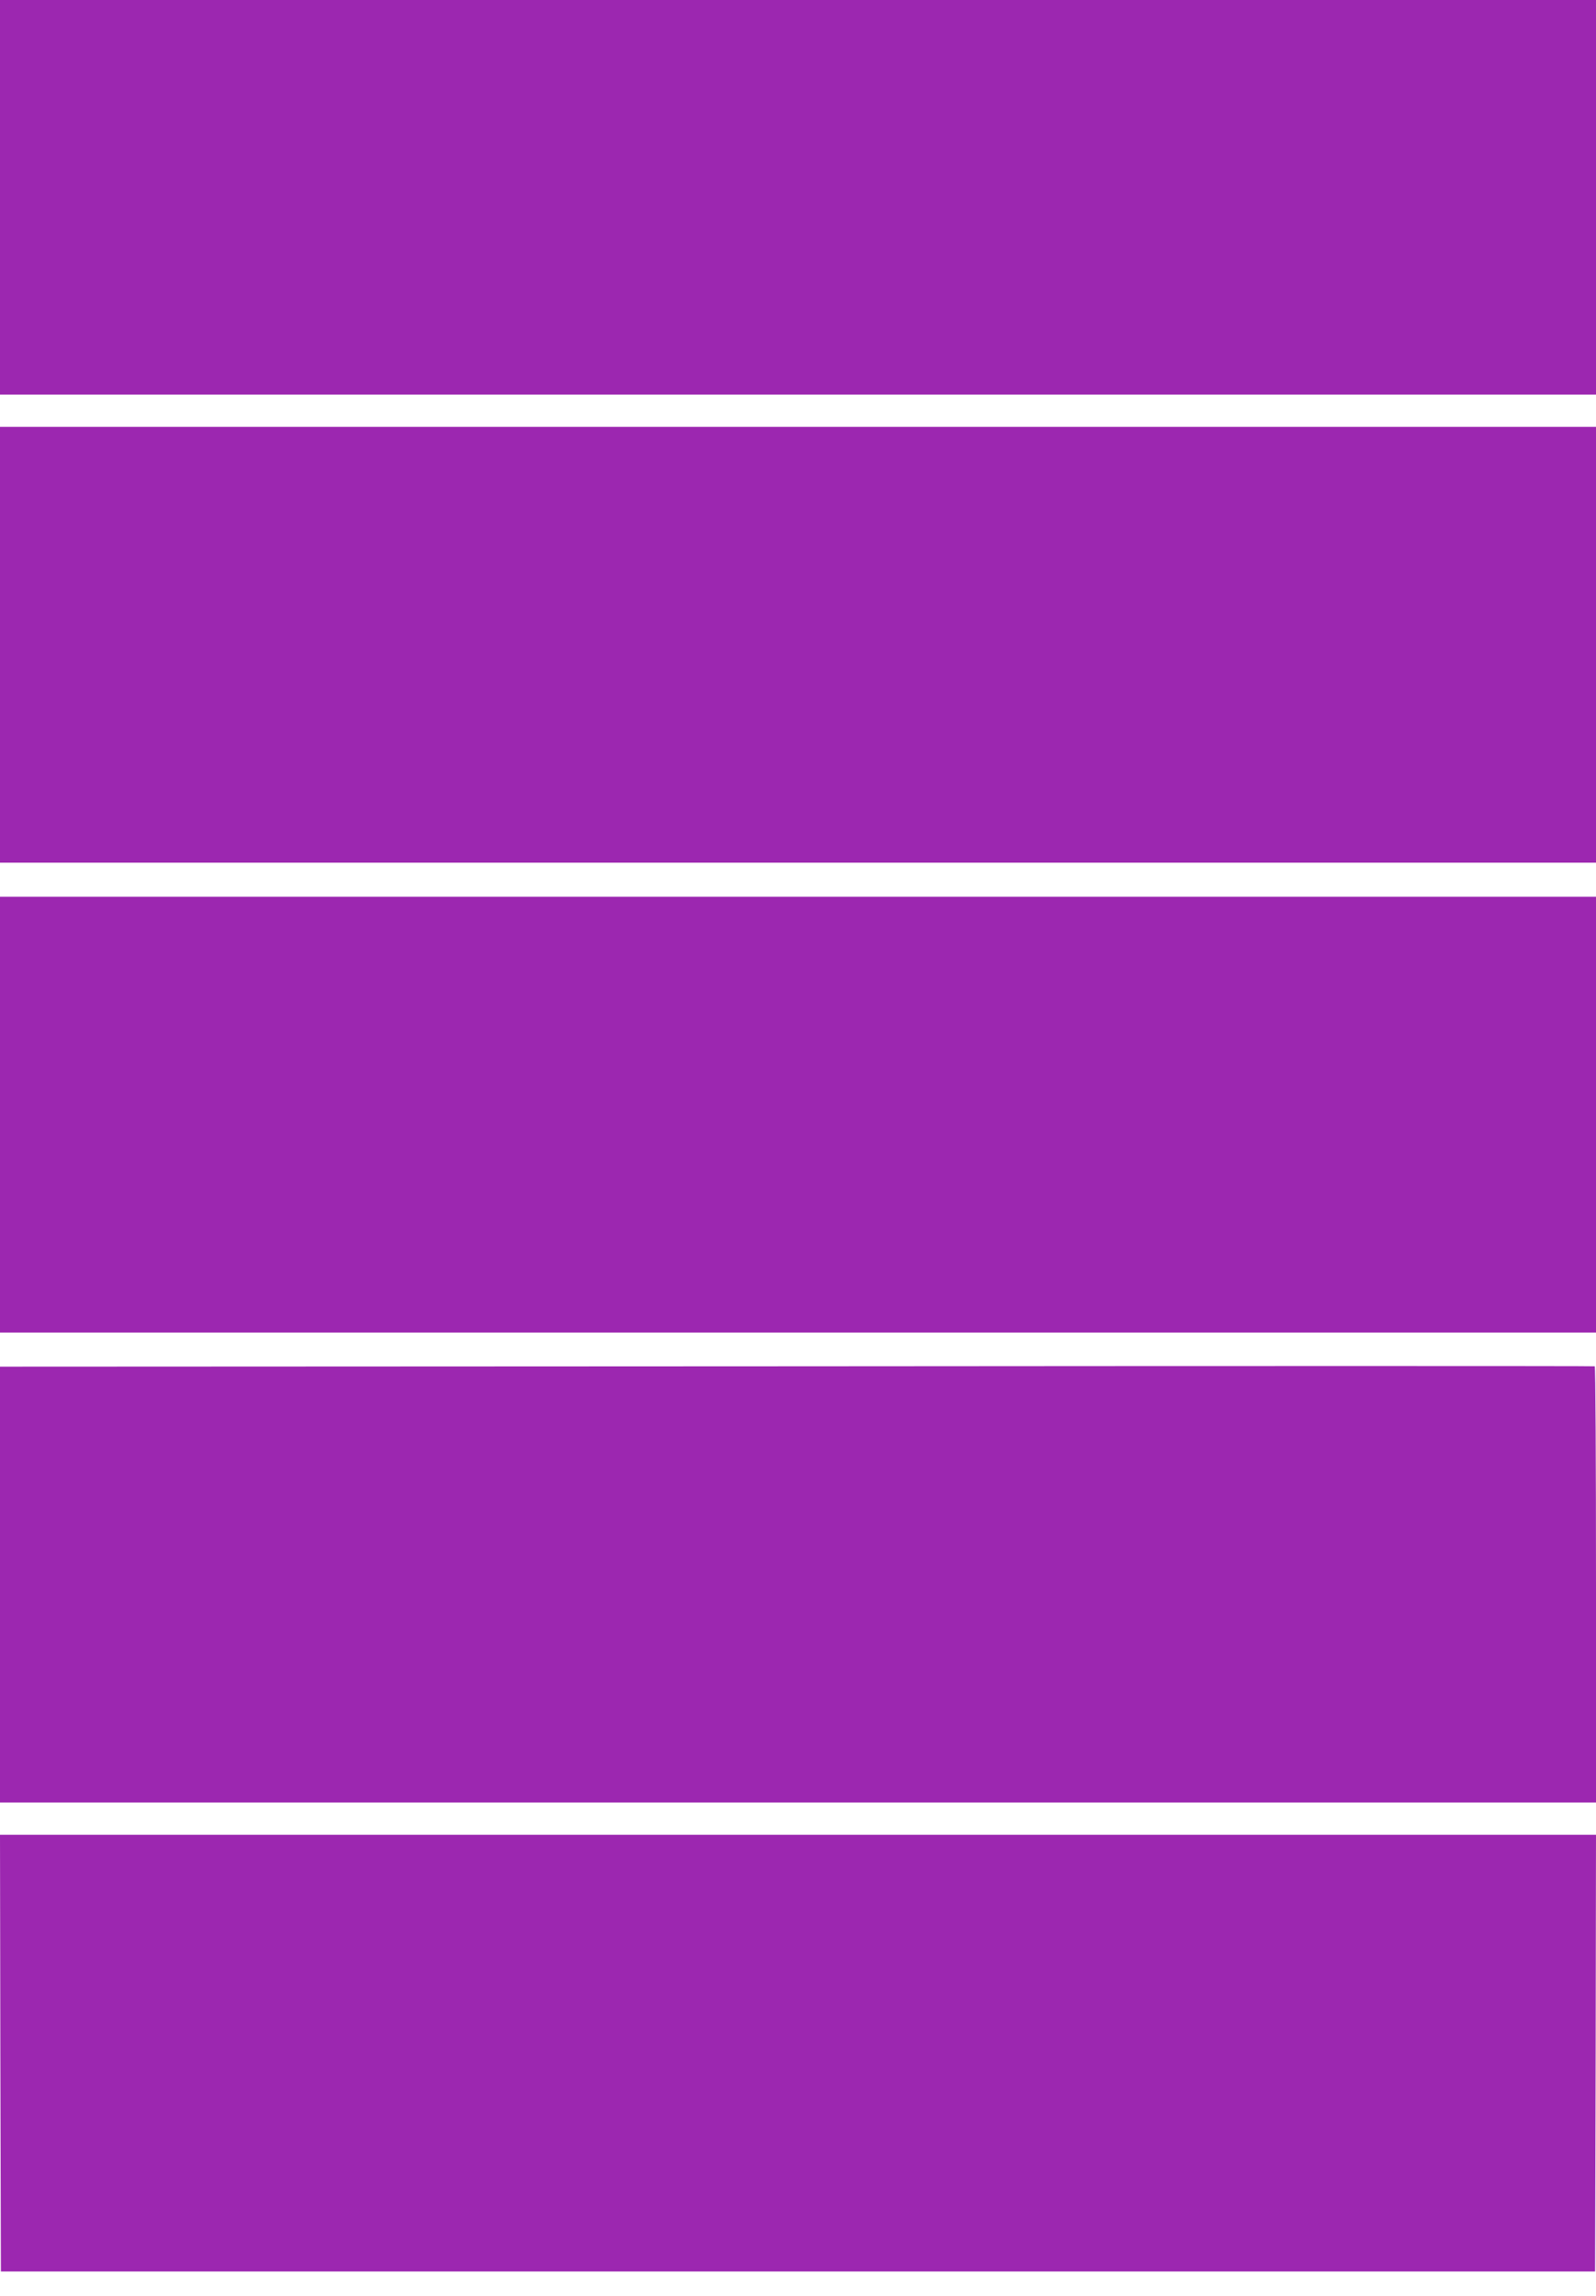
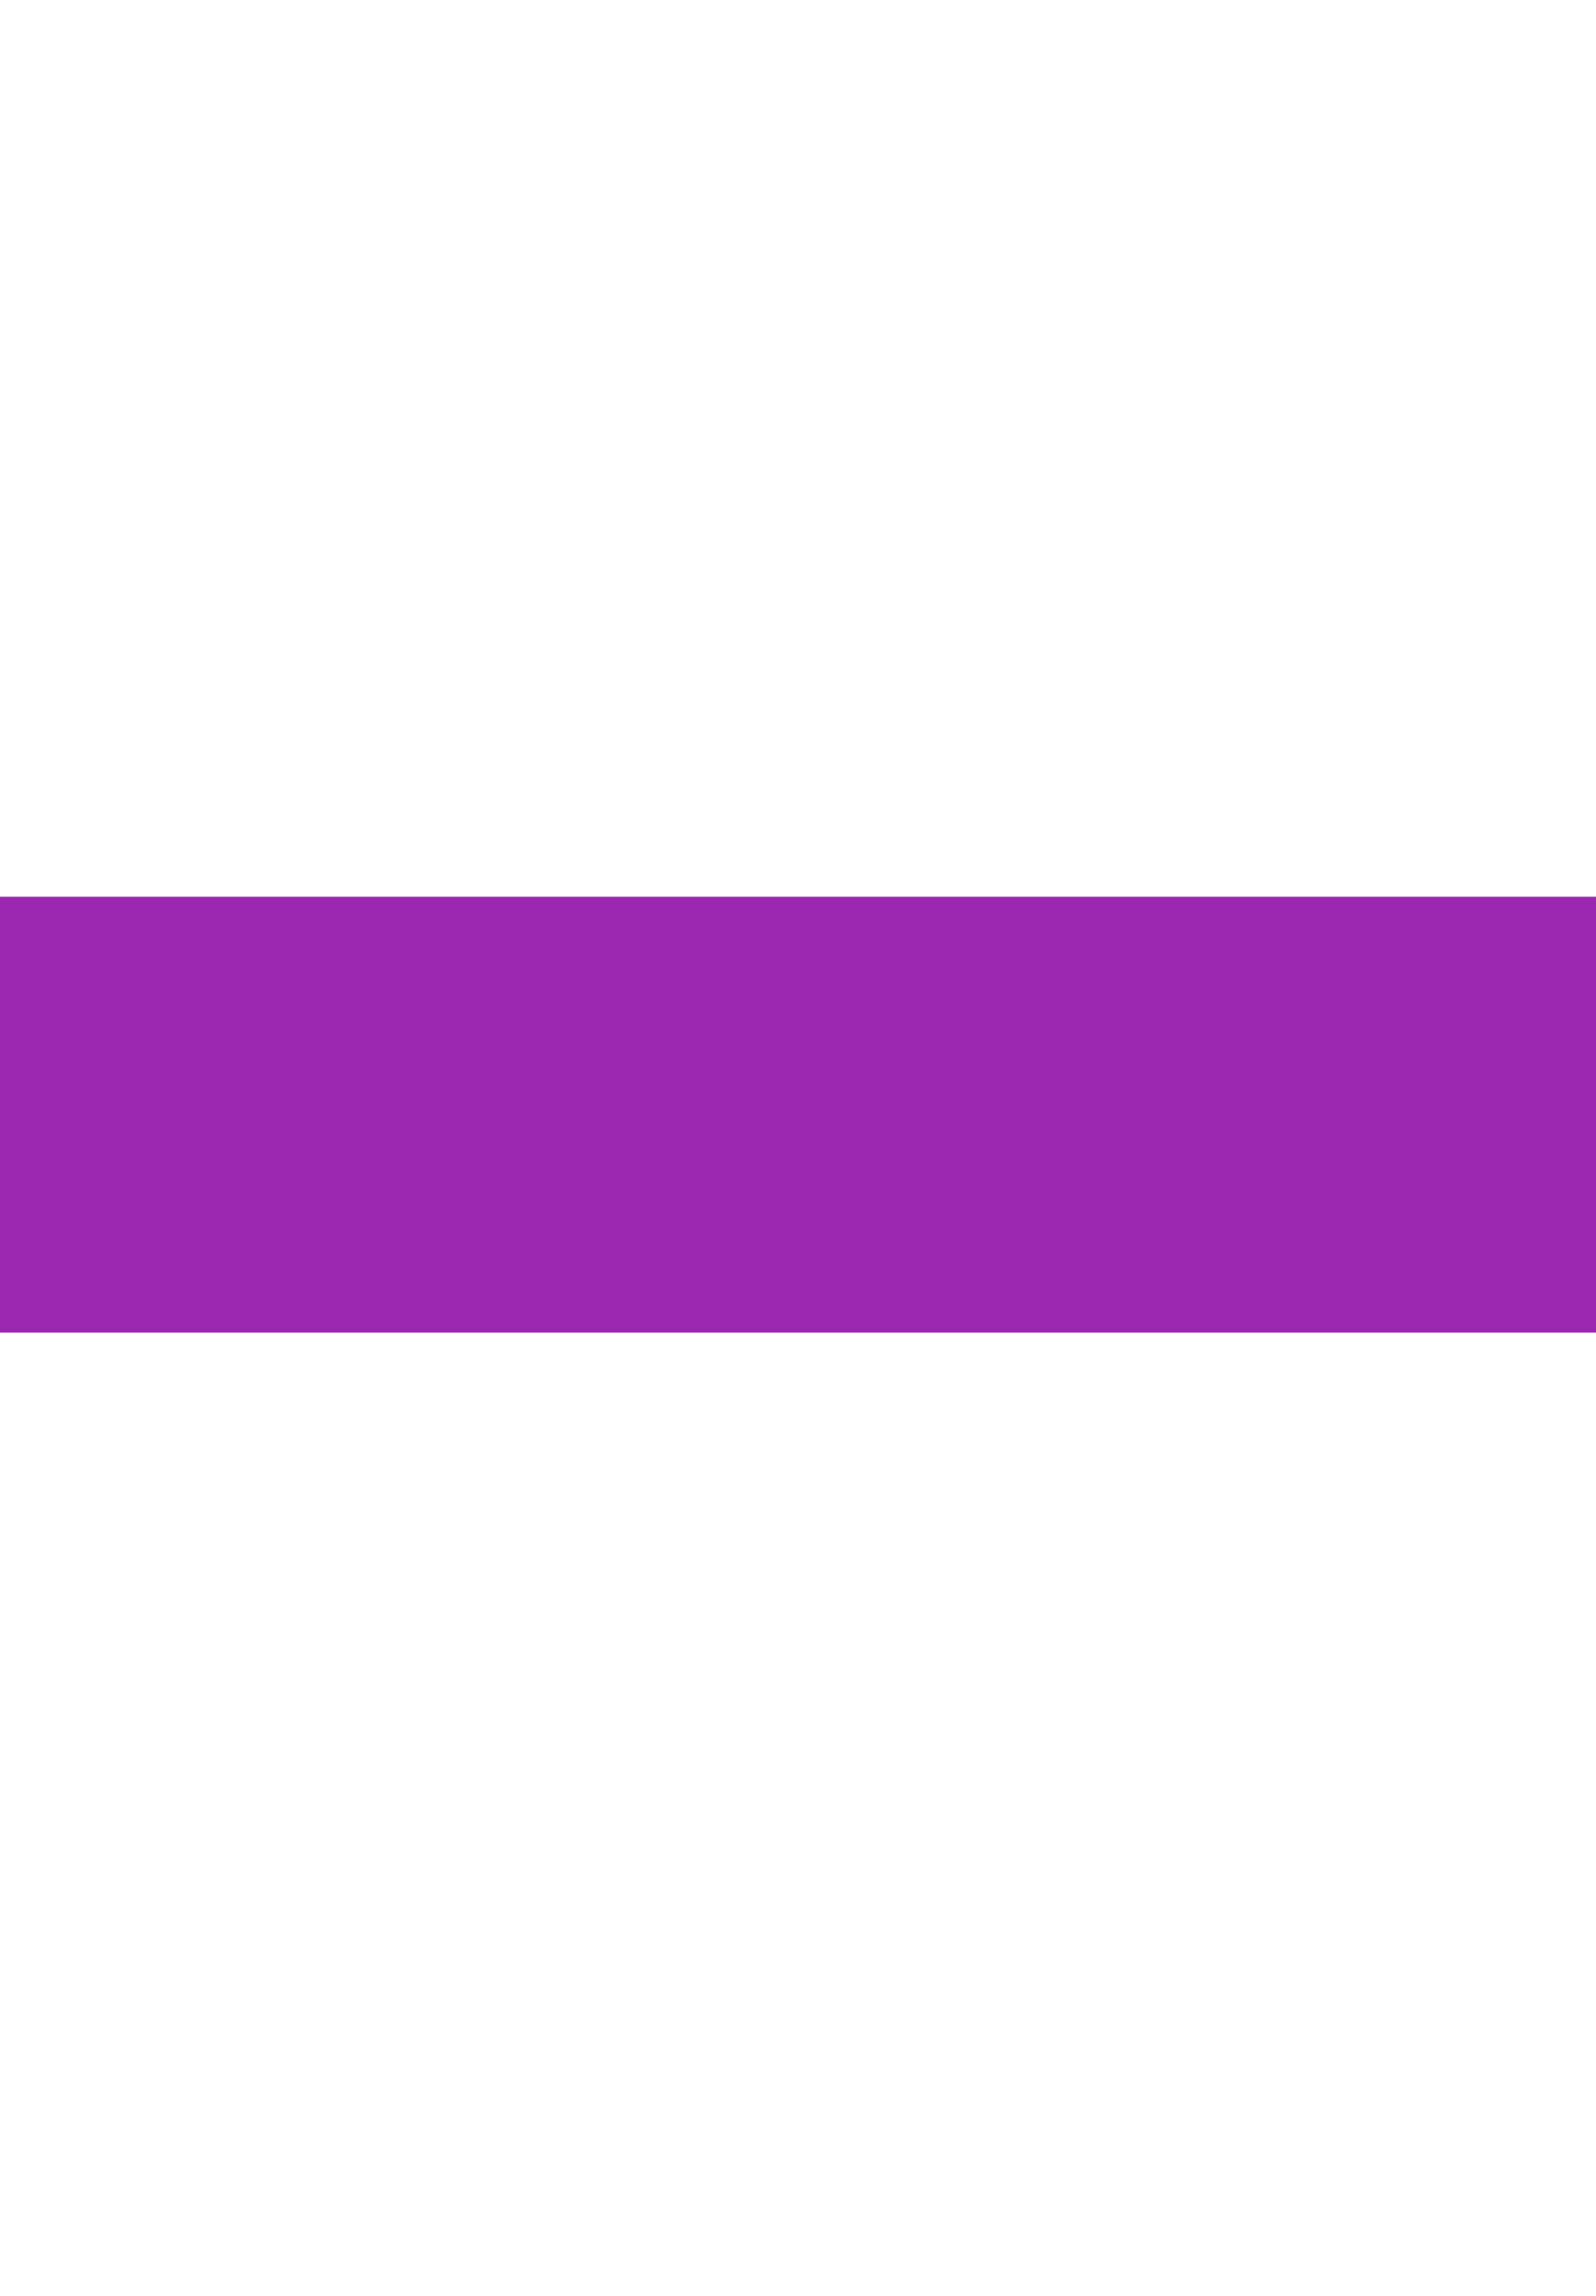
<svg xmlns="http://www.w3.org/2000/svg" version="1.0" width="890pt" height="1280pt" viewBox="0 0 890 1280" preserveAspectRatio="xMidYMid meet">
  <g transform="translate(0,1280) scale(0.1,-0.1)" fill="#9c27b0" stroke="none">
-     <path d="M0 11700 l0 -1100 4450 0 4450 0 0 1100 0 1100 -4450 0 -4450 0 0 -1100z" />
-     <path d="M0 9205 l0 -1215 4450 0 4450 0 0 1215 0 1215 -4450 0 -4450 0 0 -1215z" />
-     <path d="M0 6585 l0 -1215 4450 0 4450 0 0 1215 0 1215 -4450 0 -4450 0 0 -1215z" />
-     <path d="M4442 5182 l-4442 -2 0 -1215 0 -1215 4450 0 4450 0 0 1214 c0 668 -3 1216 -7 1218 -5 2 -2007 2 -4451 0z" />
-     <path d="M2 1353 l3 -1218 4445 0 4445 0 3 1218 2 1217 -4450 0 -4450 0 2 -1217z" />
+     <path d="M0 6585 l0 -1215 4450 0 4450 0 0 1215 0 1215 -4450 0 -4450 0 0 -1215" />
  </g>
</svg>